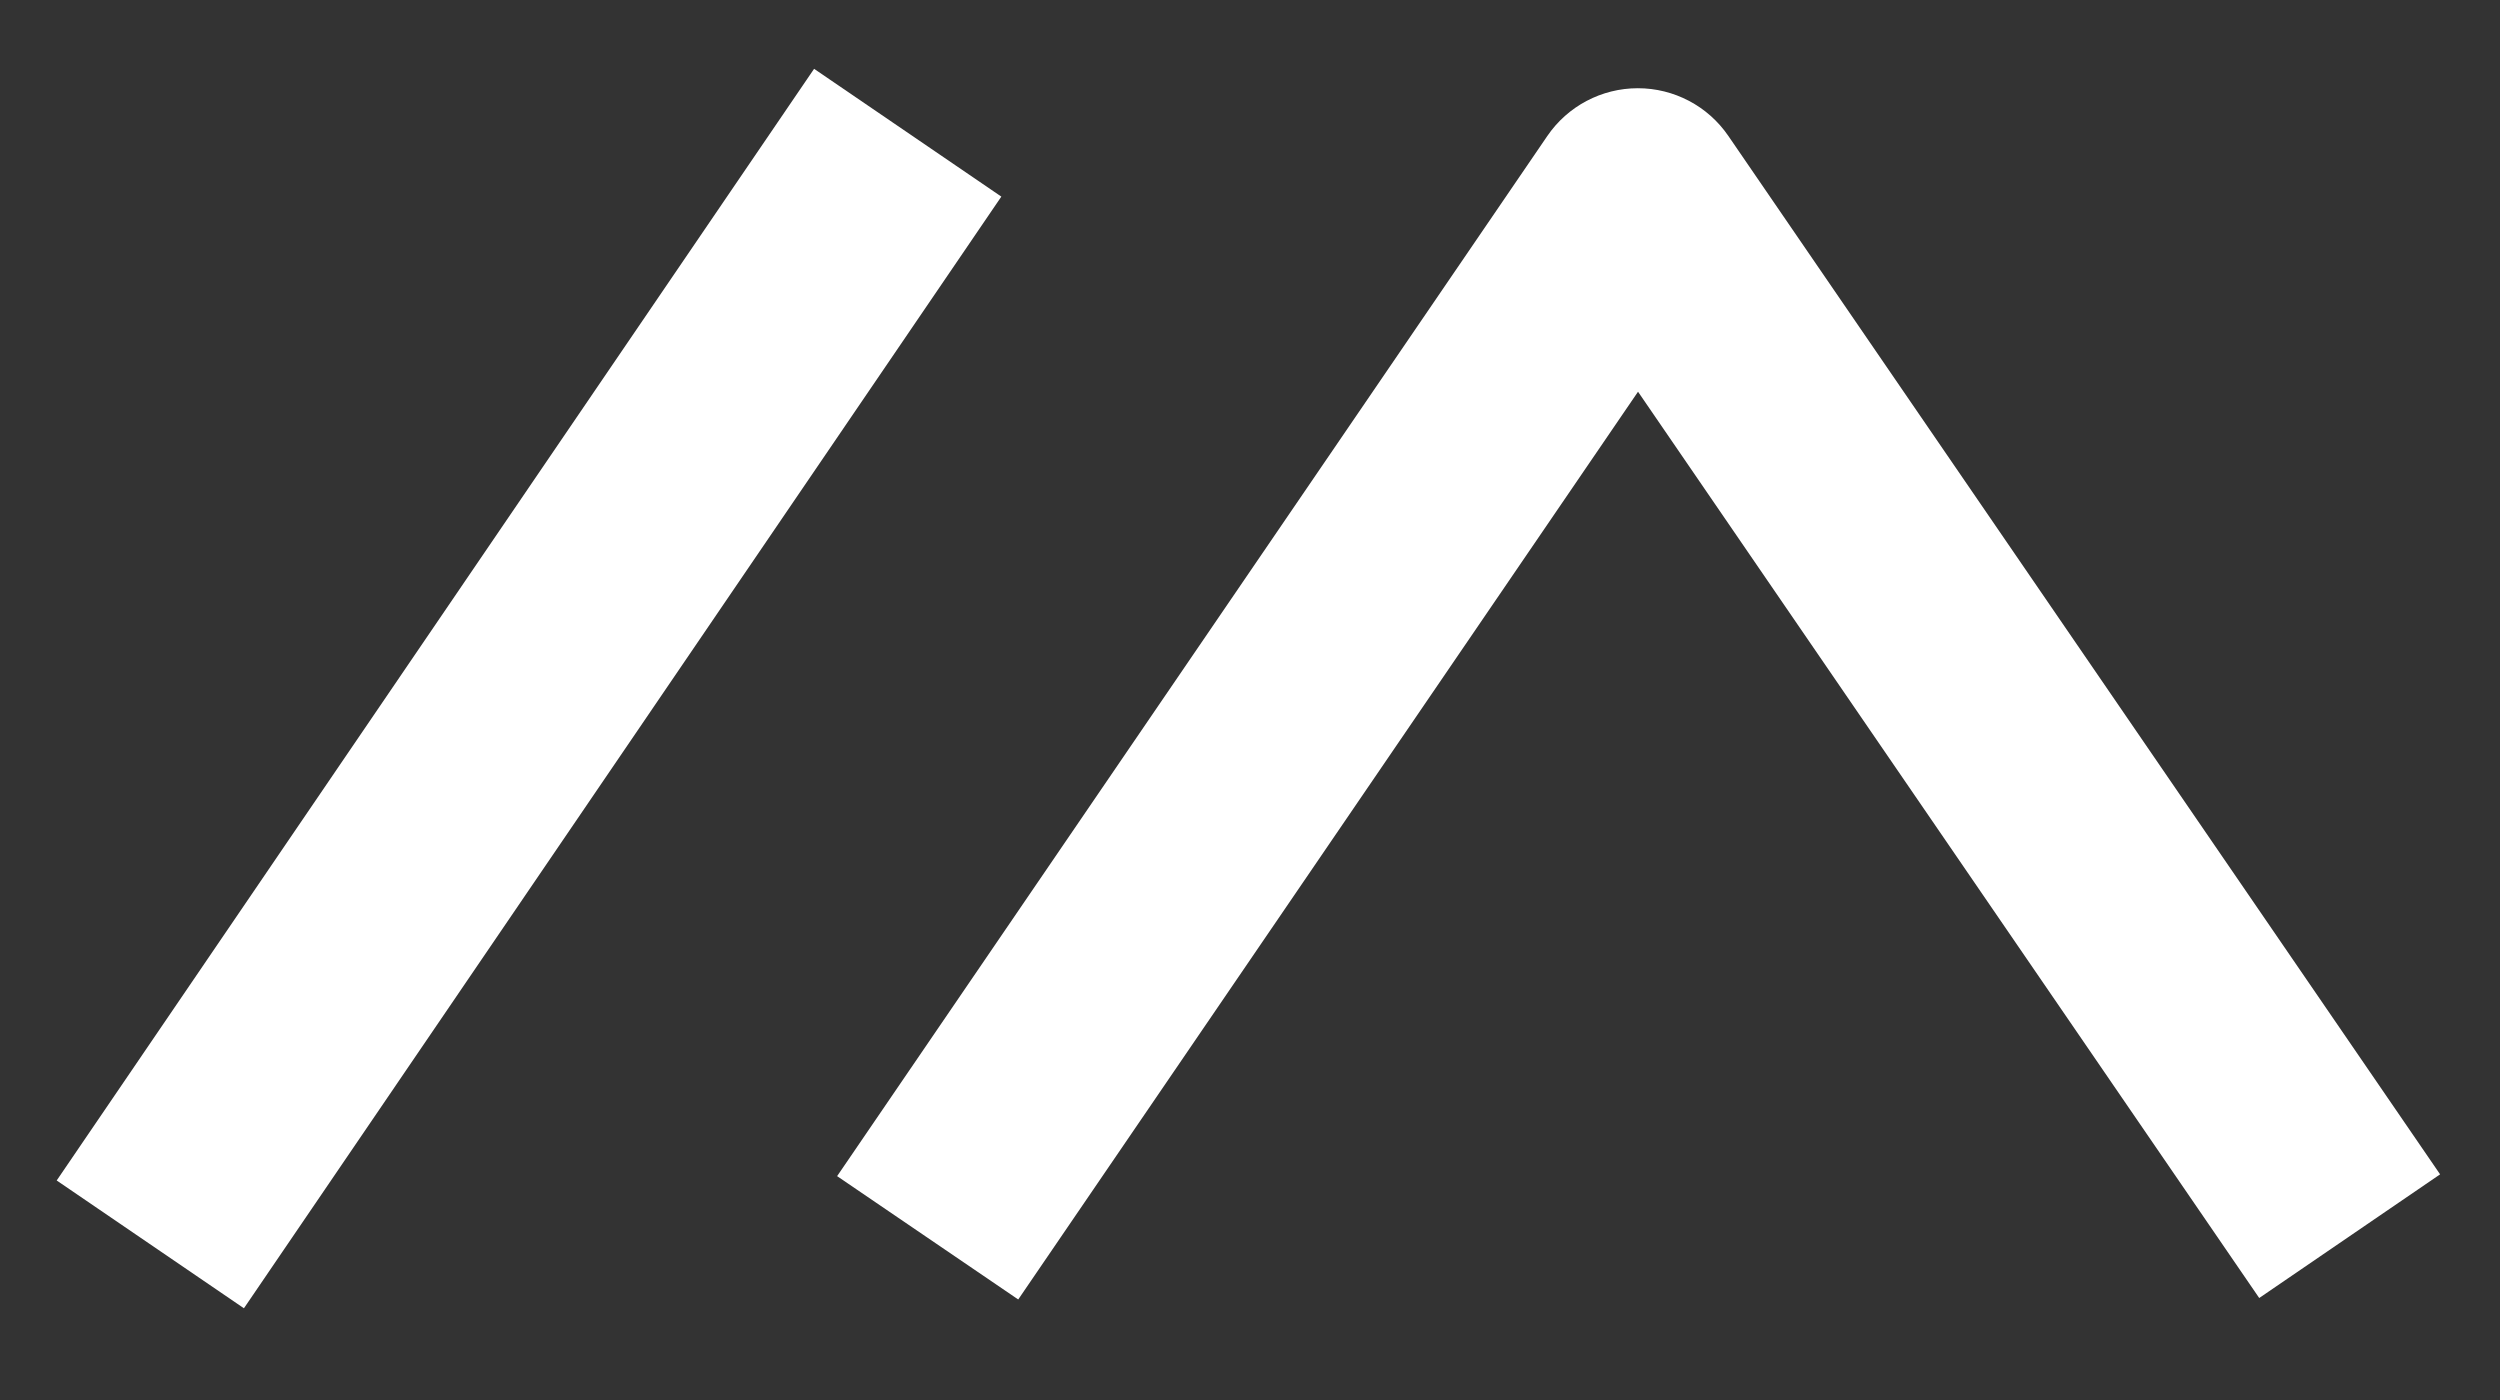
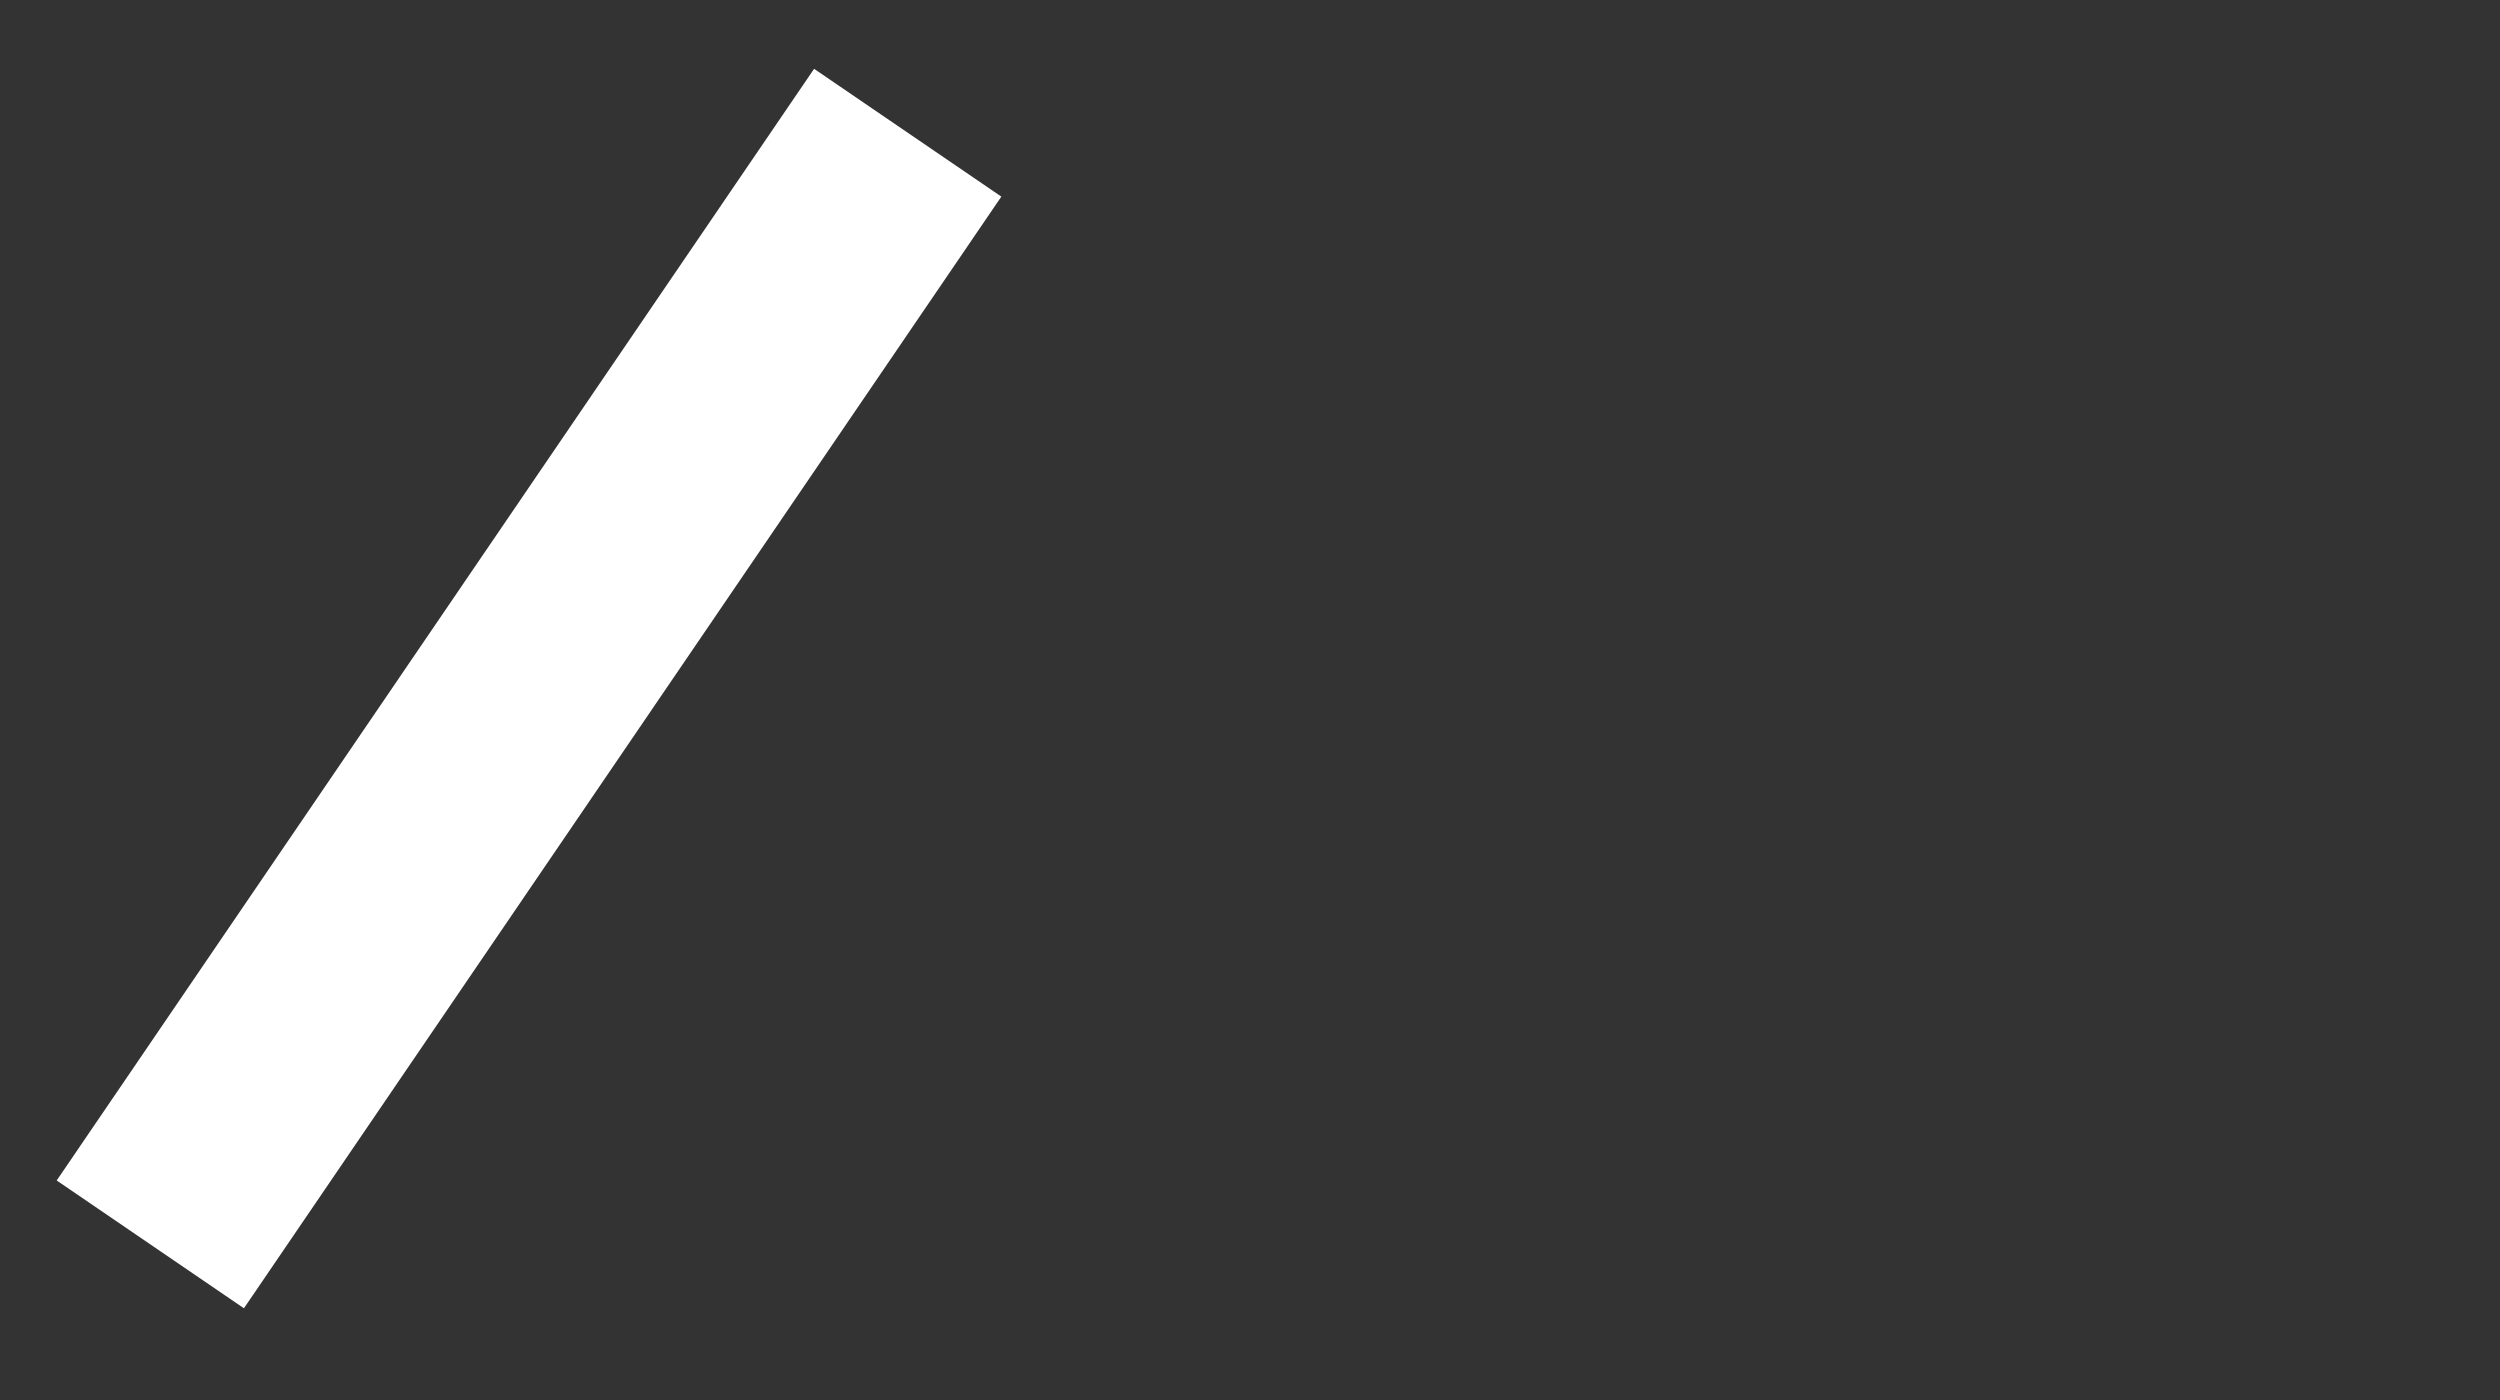
<svg xmlns="http://www.w3.org/2000/svg" width="100%" height="100%" viewBox="0 0 50 28" version="1.1" xml:space="preserve" style="fill-rule:evenodd;clip-rule:evenodd;stroke-linejoin:round;stroke-miterlimit:2;">
  <rect x="0" y="0" width="50" height="28" fill="#333333" stroke="none" />
  <g transform="matrix(1.101,0,0,0.631,-207.228,-202.833)">
    <g transform="matrix(0.202,0,0,0.352,167.289,216.061)">
-       <path d="M250.912,334.664L195.175,416.403L178.889,405.297L242.753,311.64C244.587,308.95 247.631,307.339 250.887,307.336C254.143,307.333 257.19,308.938 259.029,311.625L323.04,405.135L306.774,416.27L250.912,334.664Z" style="fill:white;" />
-     </g>
+       </g>
    <g transform="matrix(0.205,0,0,0.358,174.224,154.227)">
      <path d="M89.878,582.923L156.993,484.502L140.402,473.188L73.287,571.609L89.878,582.923Z" style="fill:white;" />
    </g>
  </g>
</svg>